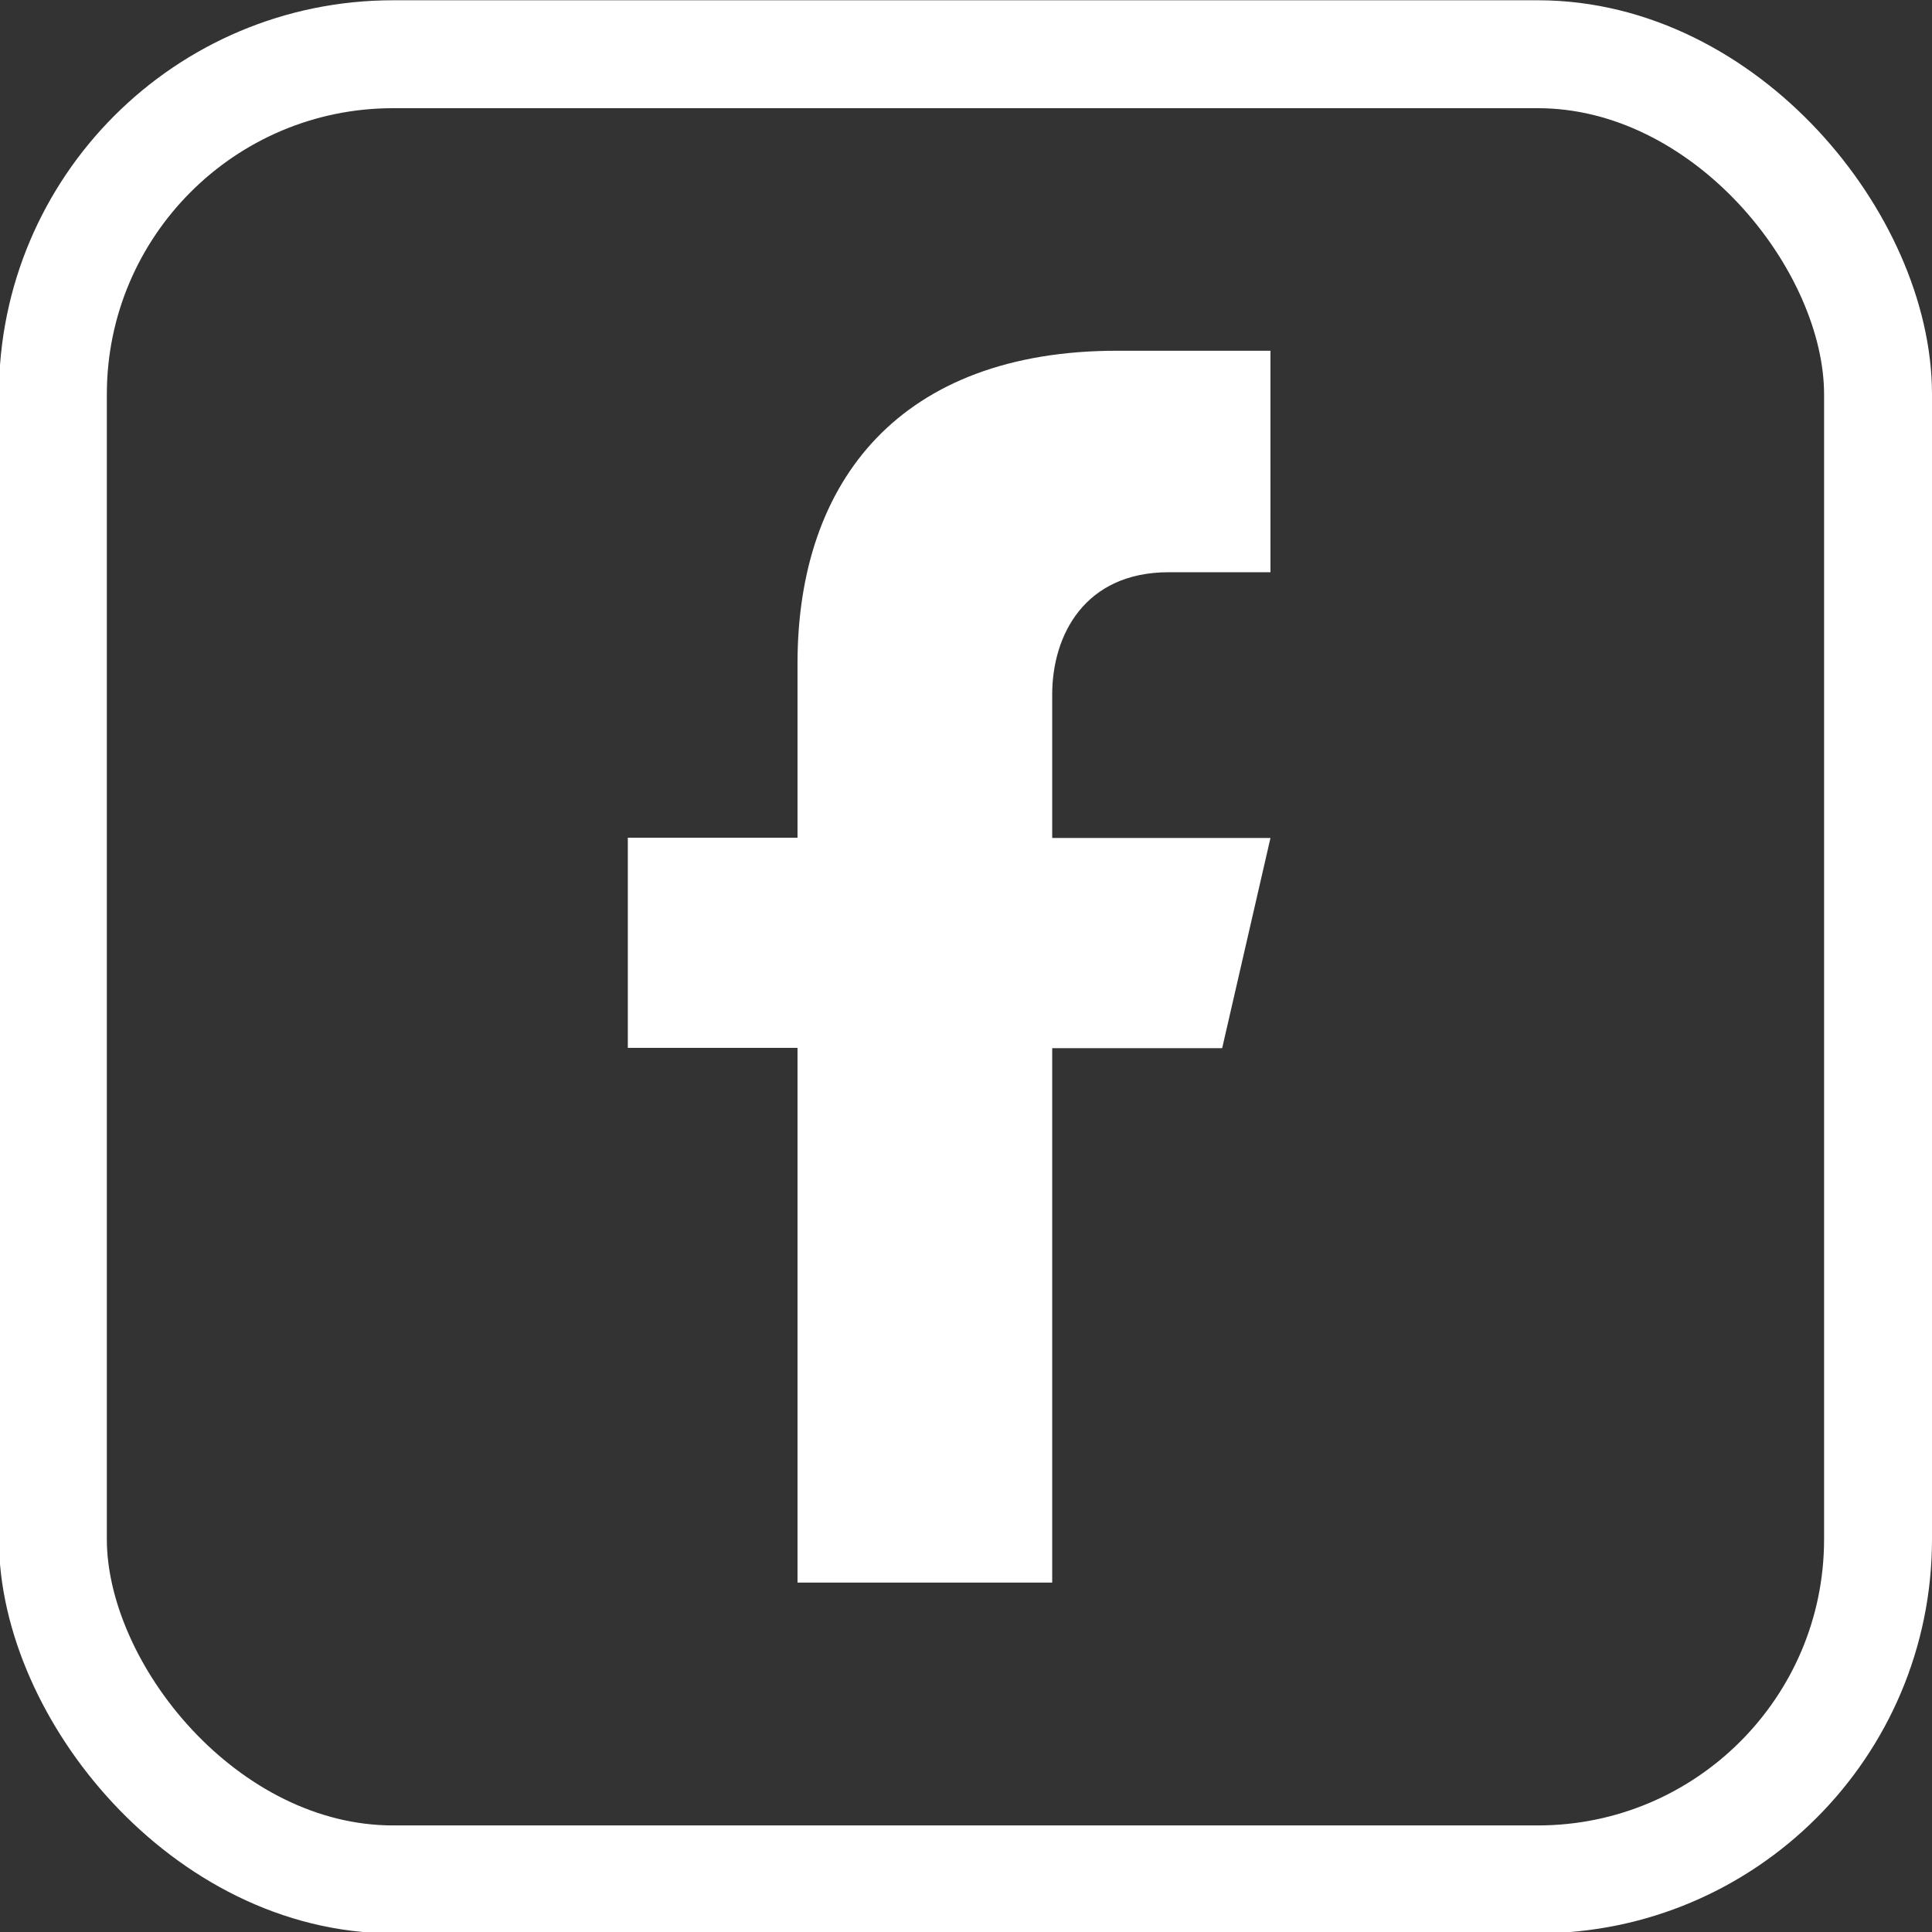
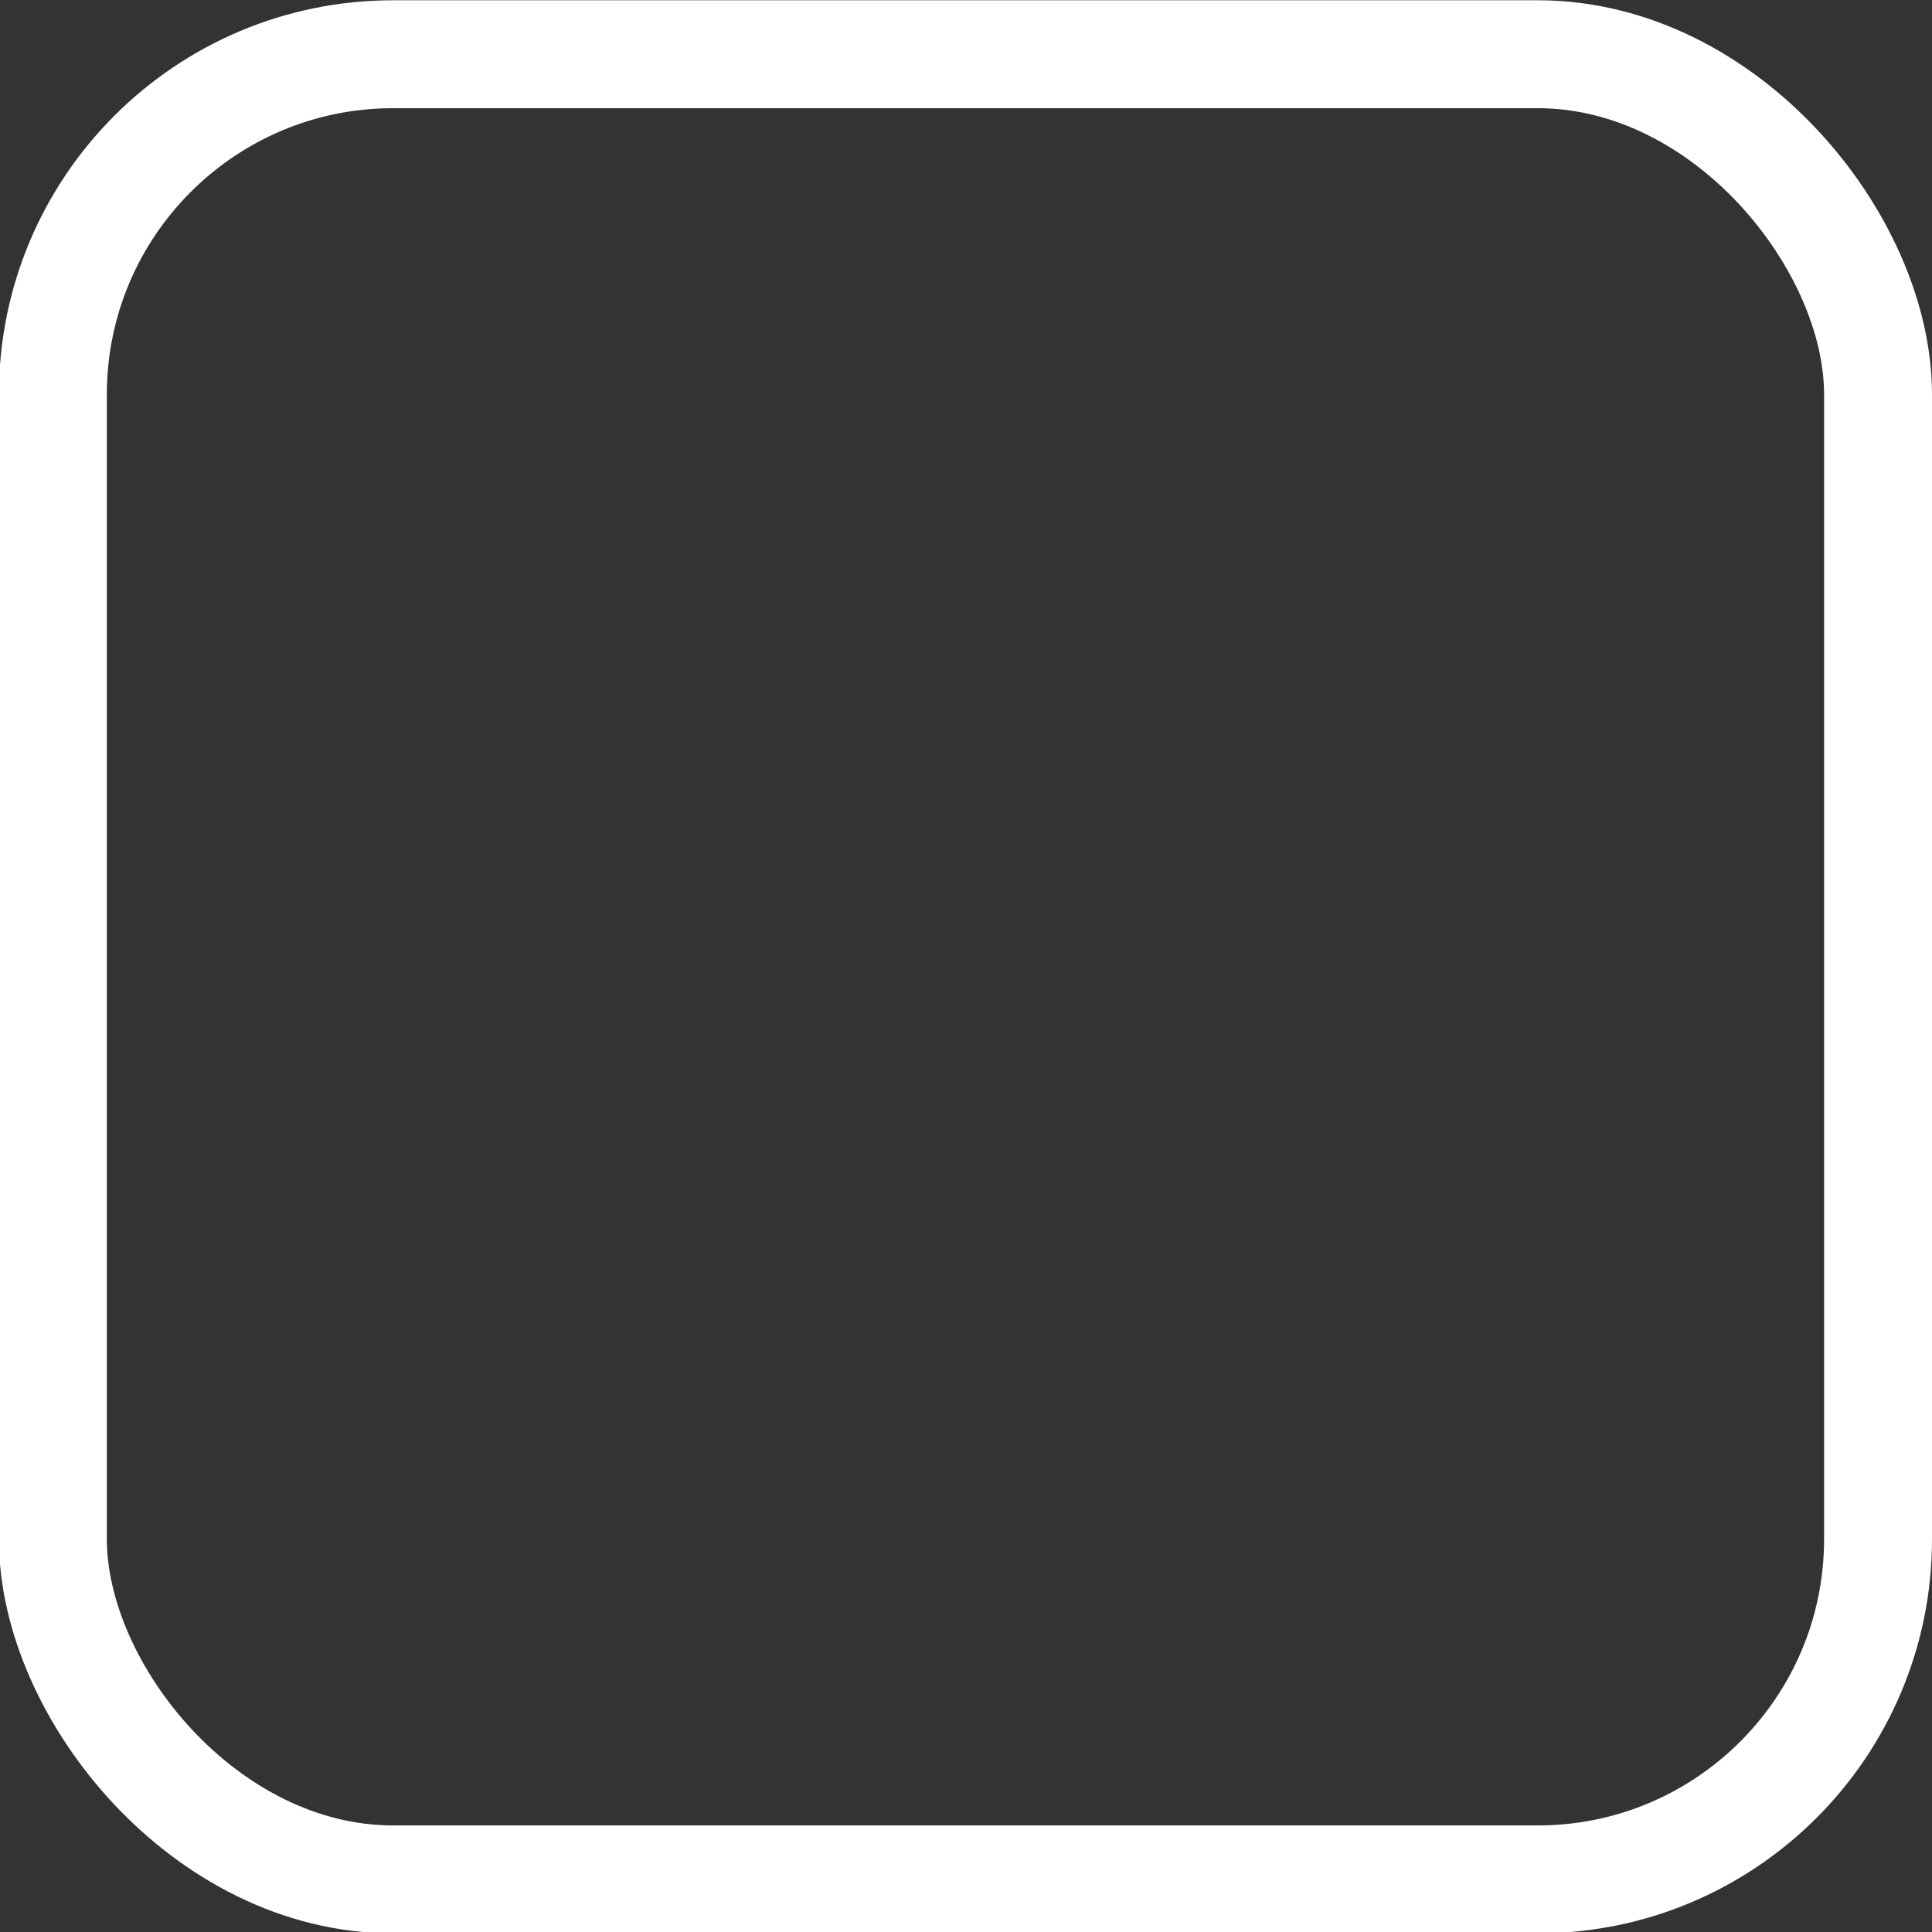
<svg xmlns="http://www.w3.org/2000/svg" id="Calque_1" data-name="Calque 1" viewBox="0 0 71.61 71.61">
  <rect x="0" y="0" width="71.61" height="71.61" fill="#333333" stroke="none" />
  <defs>
    <style>.cls-1{fill:none;stroke:#fff;stroke-linecap:round;stroke-linejoin:round;stroke-width:4px;}.cls-2{fill:#fff;}</style>
  </defs>
  <rect class="cls-1" x="1.96" y="2.01" width="67.65" height="67.65" rx="12.61" />
-   <path class="cls-2" d="M43.32,21.21h3.77V13H41.41c-8,0-11.85,4.78-11.85,11.59v6.46H23.27v7.79h6.29V58.66H39V38.85h6.3l1.79-7.79H39V25.74C39,23.56,40.19,21.21,43.32,21.21Z" />
</svg>